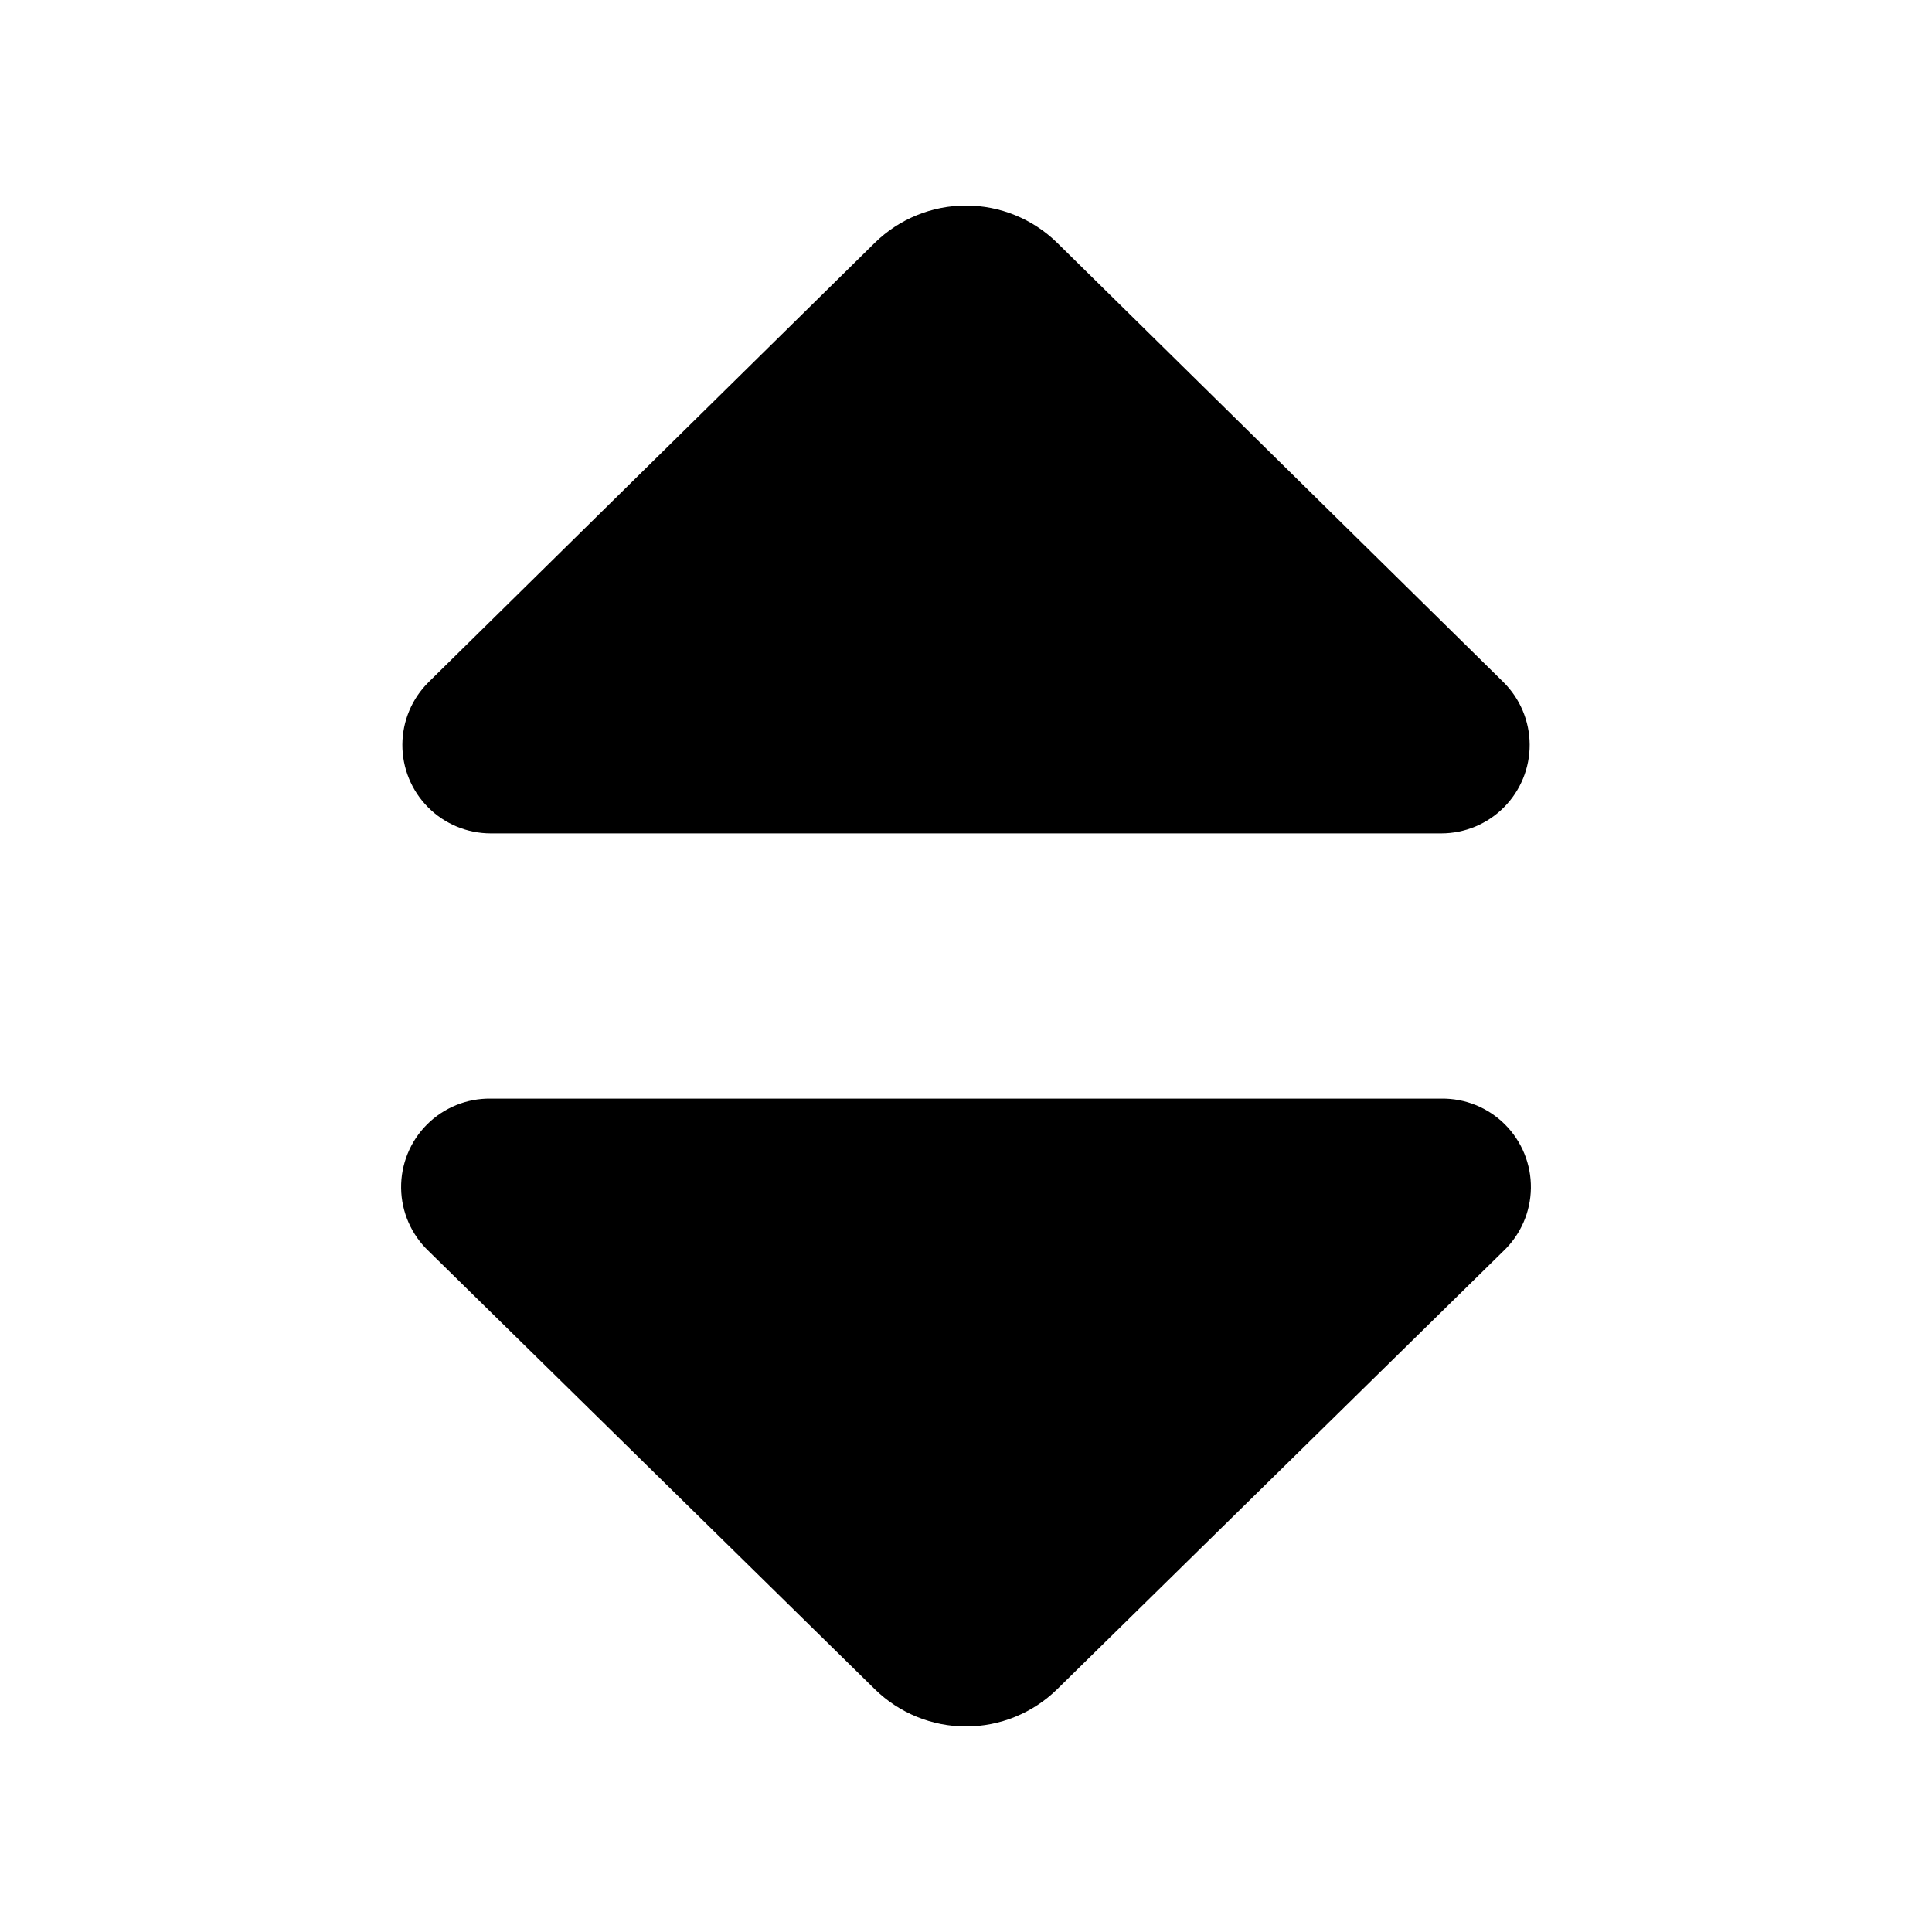
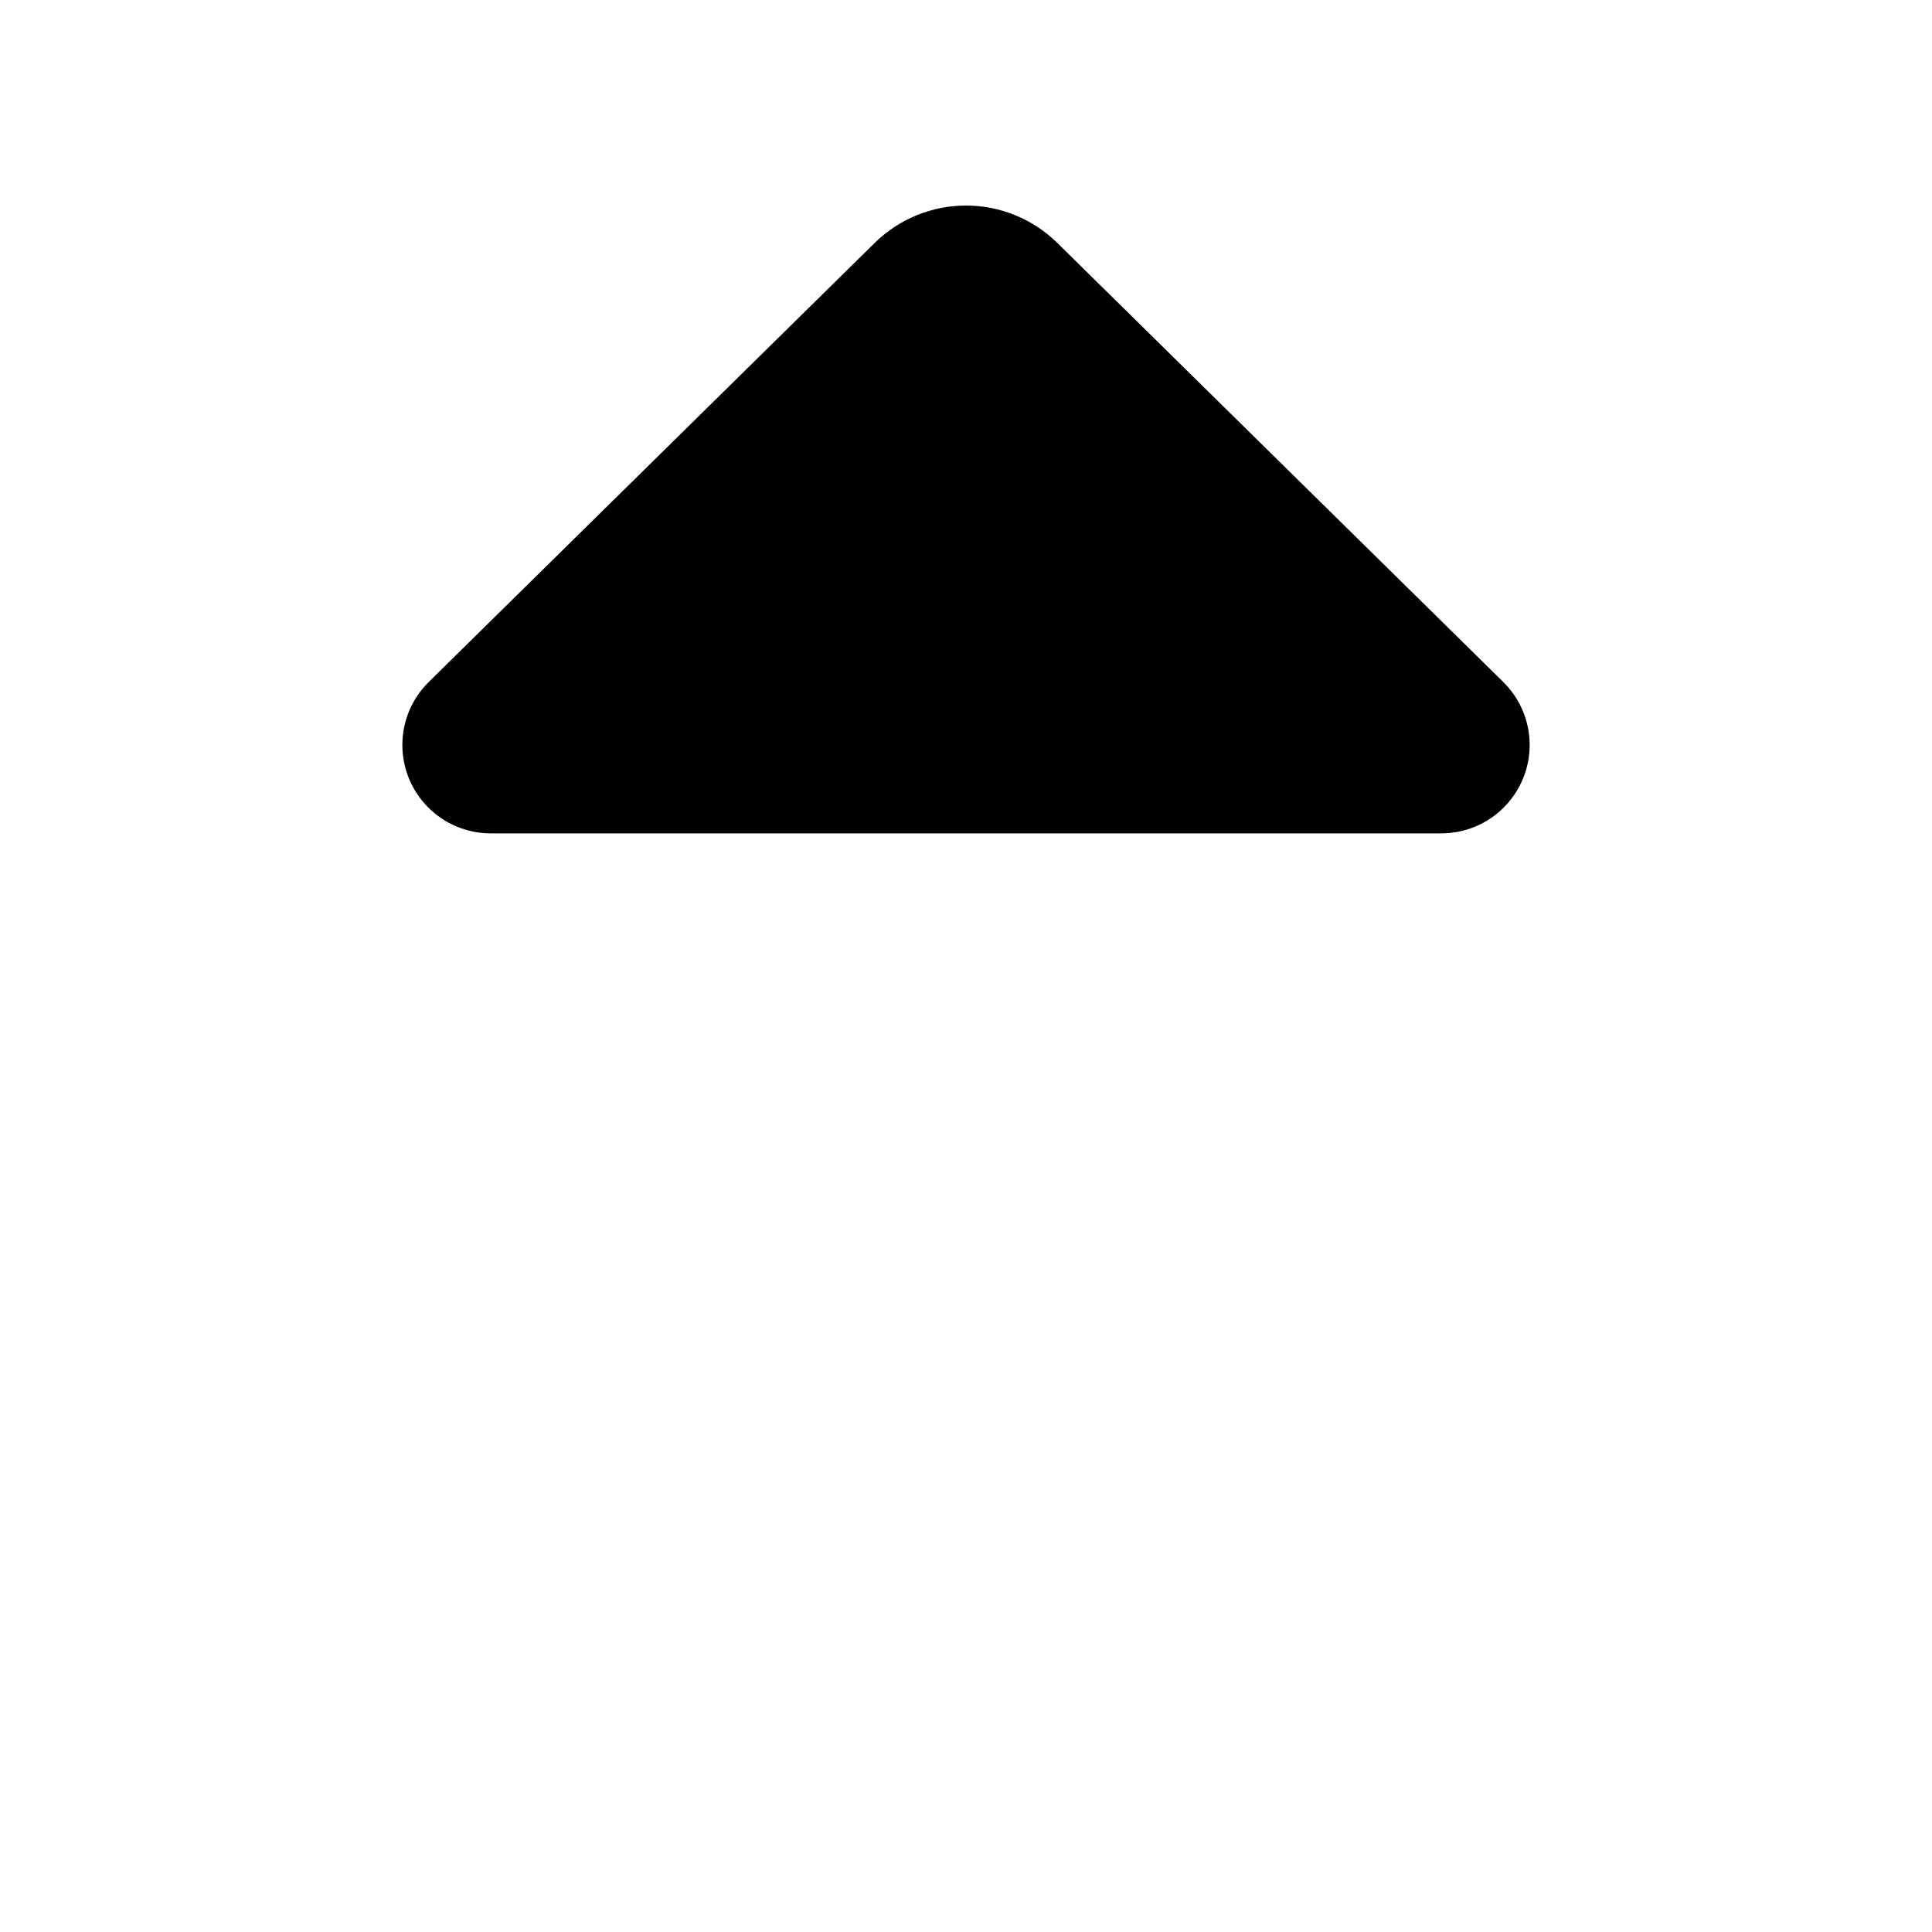
<svg xmlns="http://www.w3.org/2000/svg" fill="#000000" width="800px" height="800px" version="1.1" viewBox="144 144 512 512">
  <g>
-     <path d="m542.39 475.57-118.27 116.13c-6.445 6.301-15.105 9.828-24.117 9.828-9.016 0-17.672-3.527-24.121-9.828l-118.27-116.13c-4.59-4.352-7.227-10.371-7.312-16.691-0.082-6.324 2.391-12.414 6.863-16.883 4.473-4.473 10.562-6.945 16.887-6.856h251.9c6.324-0.09 12.414 2.383 16.887 6.856 4.473 4.469 6.949 10.559 6.863 16.883-0.086 6.32-2.723 12.34-7.312 16.691z" />
    <path d="m257.61 324.74 118.27-116.44c6.449-6.301 15.105-9.828 24.121-9.828 9.012 0 17.672 3.527 24.117 9.828l118.27 116.44c4.441 4.375 6.953 10.336 6.988 16.57 0.031 6.234-2.426 12.223-6.82 16.641-4.394 4.418-10.371 6.902-16.605 6.906h-251.9c-6.234-0.004-12.211-2.488-16.605-6.906-4.394-4.418-6.848-10.406-6.816-16.641s2.543-12.195 6.984-16.57z" />
  </g>
</svg>